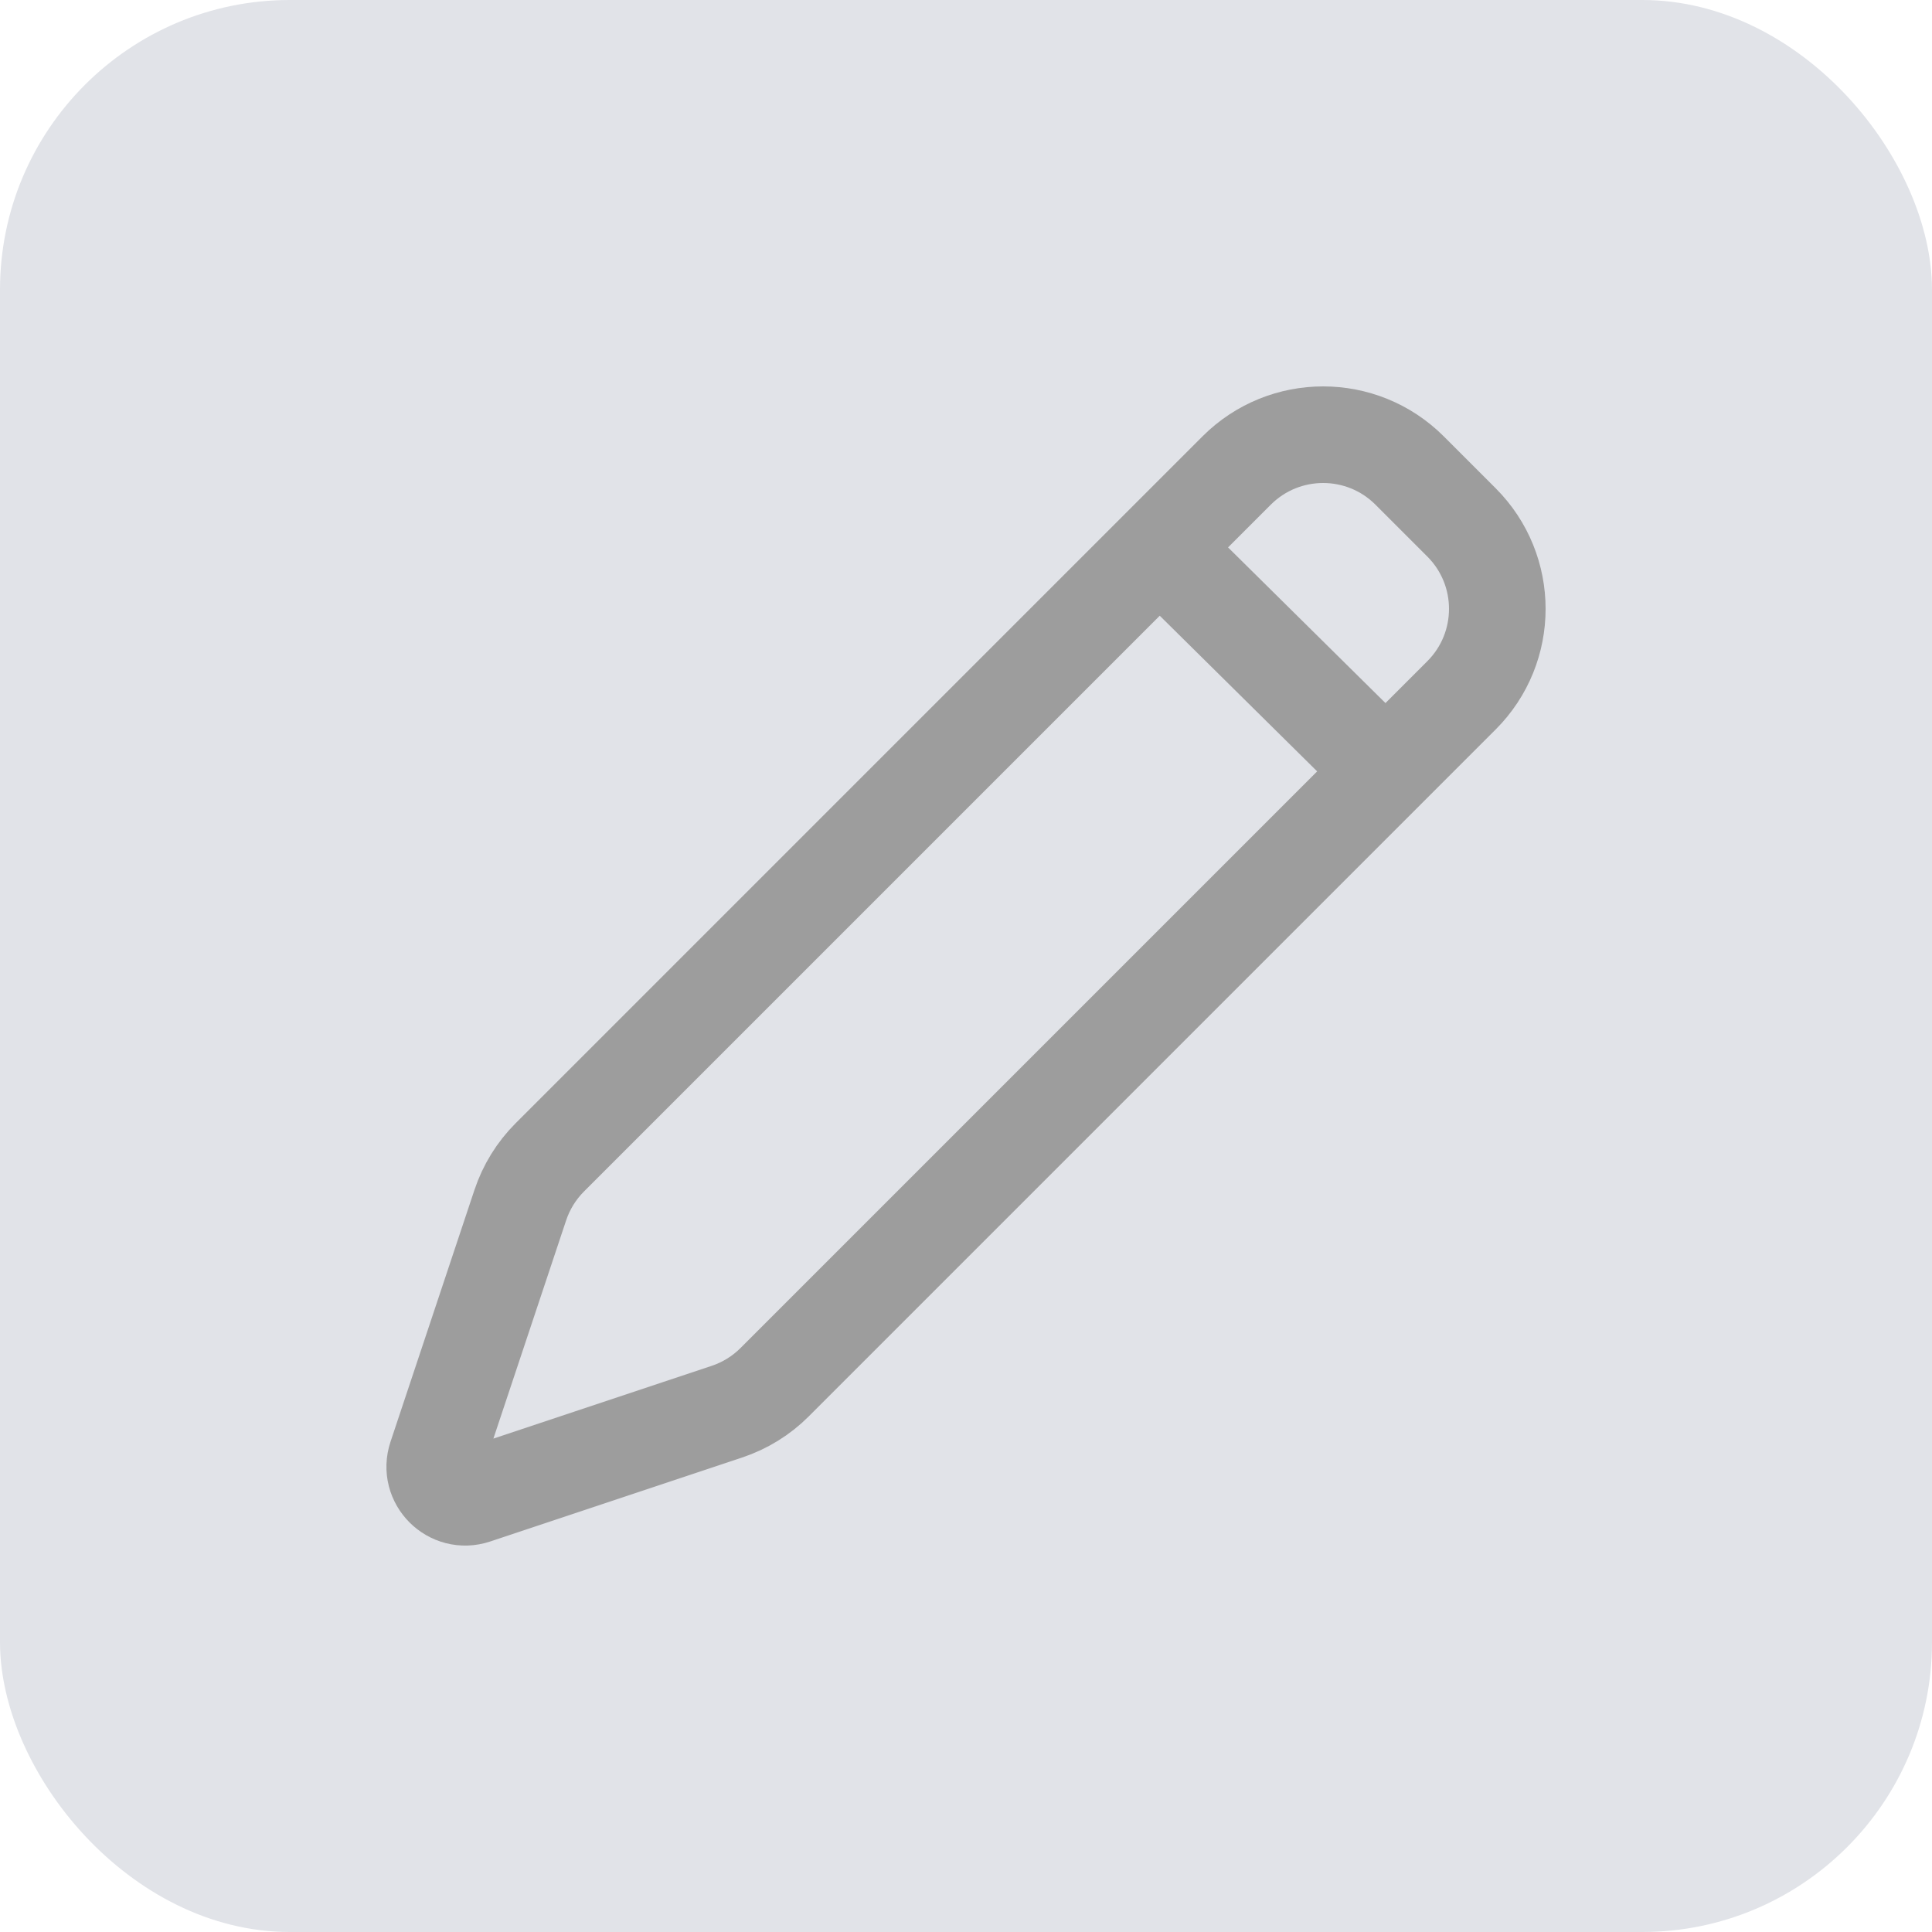
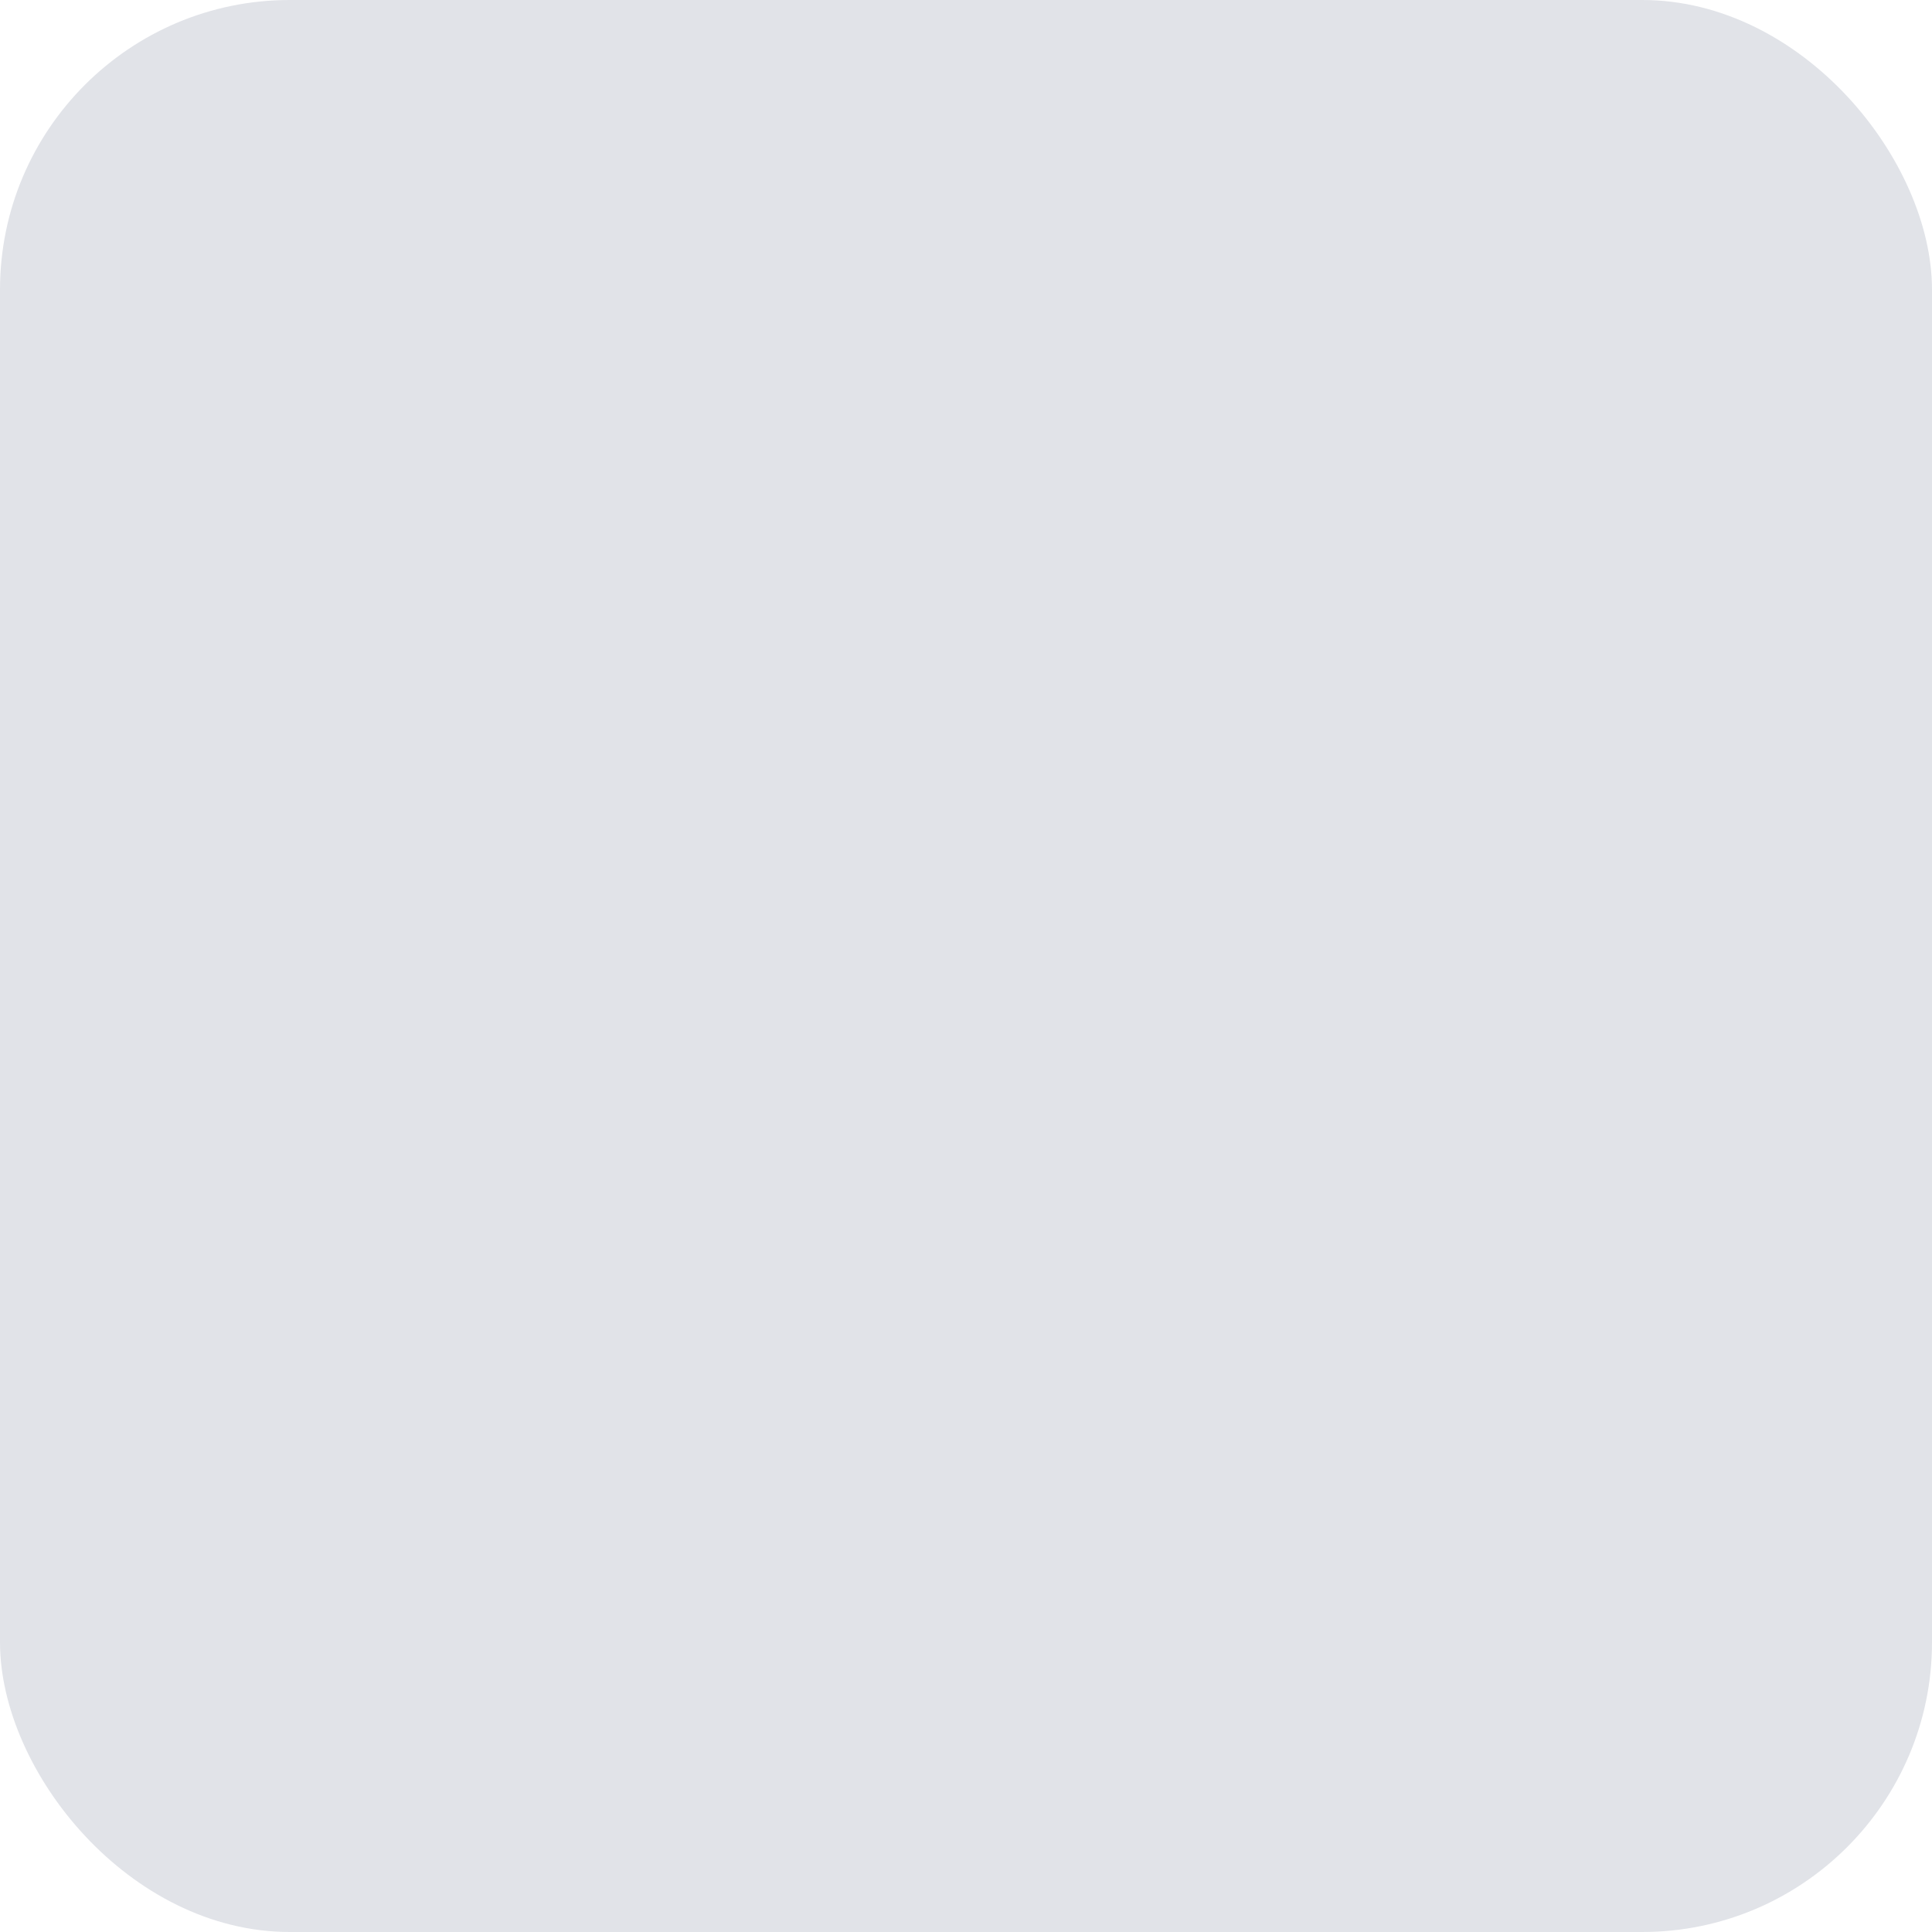
<svg xmlns="http://www.w3.org/2000/svg" width="40" height="40" viewBox="0 0 40 40" fill="none">
  <rect width="40" height="40" rx="6" fill="#E1E3E8" />
-   <path d="M24.008 11.338L28.688 15.966M29.184 9.741L30.259 10.816C31.247 11.805 31.247 13.407 30.259 14.396L16.038 28.617C15.76 28.895 15.421 29.104 15.048 29.228L9.834 30.966C9.339 31.131 8.869 30.661 9.034 30.166L10.772 24.952C10.896 24.579 11.105 24.24 11.383 23.962L25.604 9.741C26.593 8.753 28.195 8.753 29.184 9.741Z" stroke="#9D9D9D" stroke-width="2" stroke-linecap="round" />
</svg>